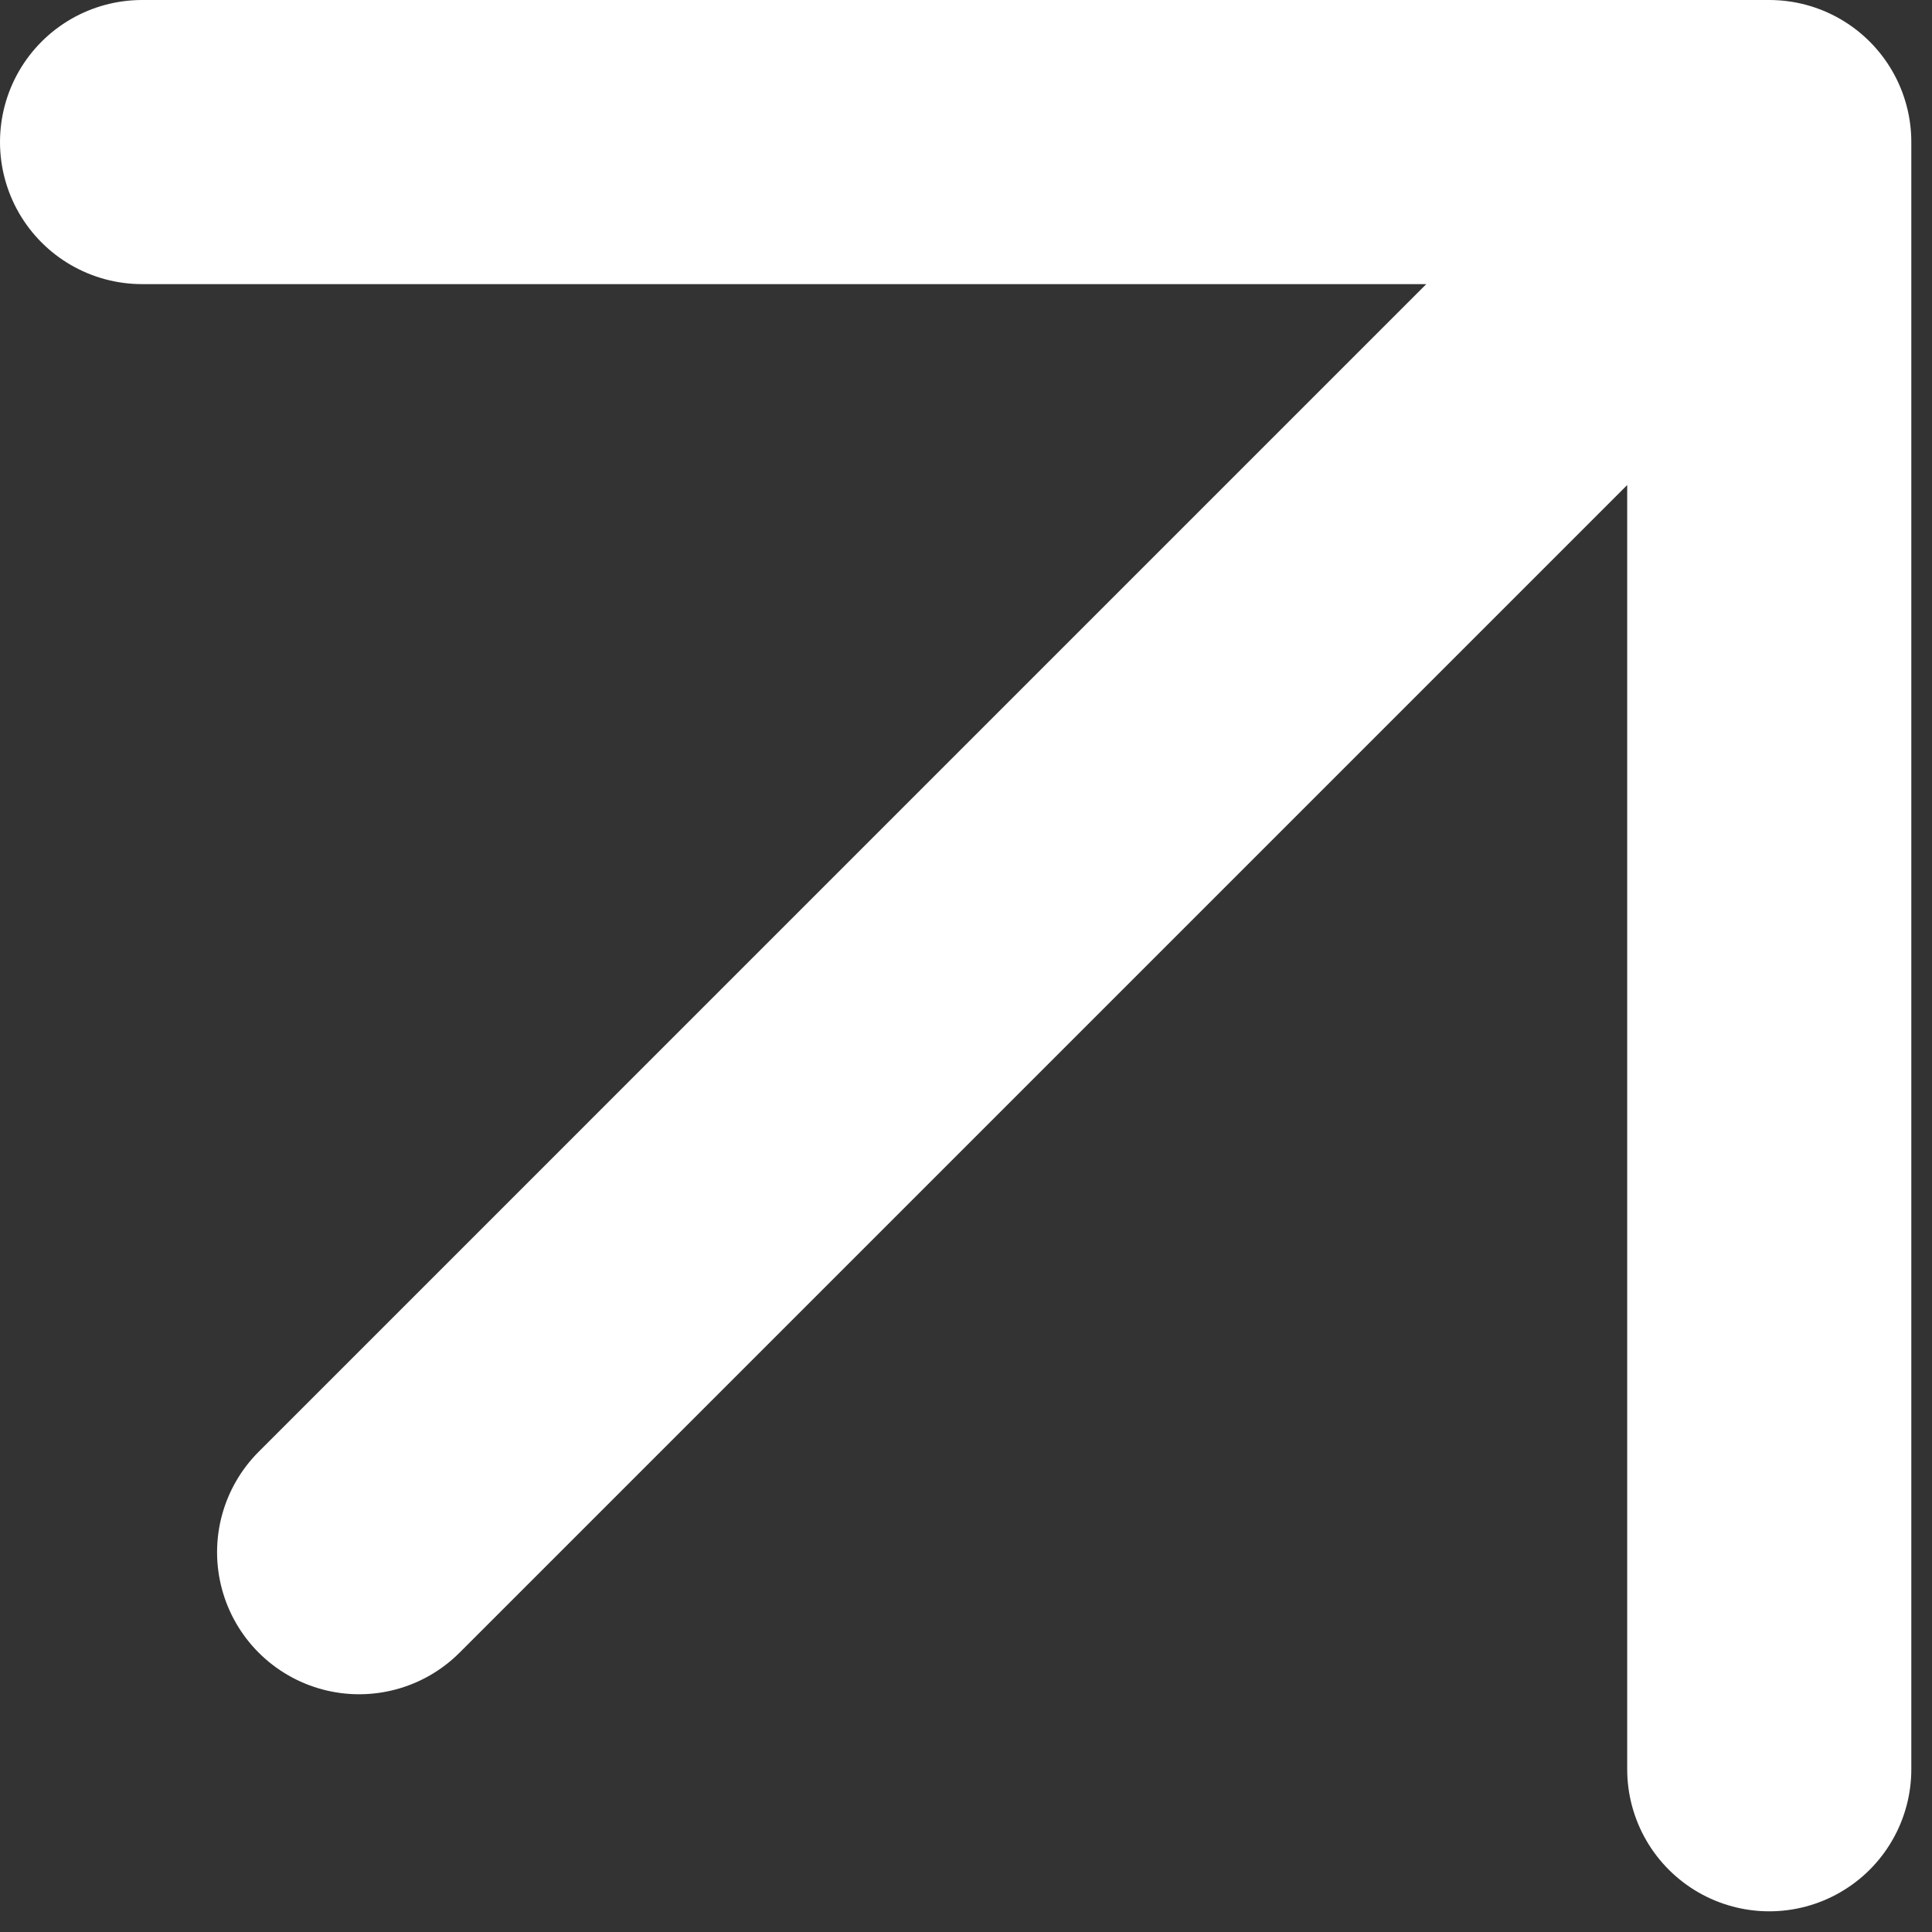
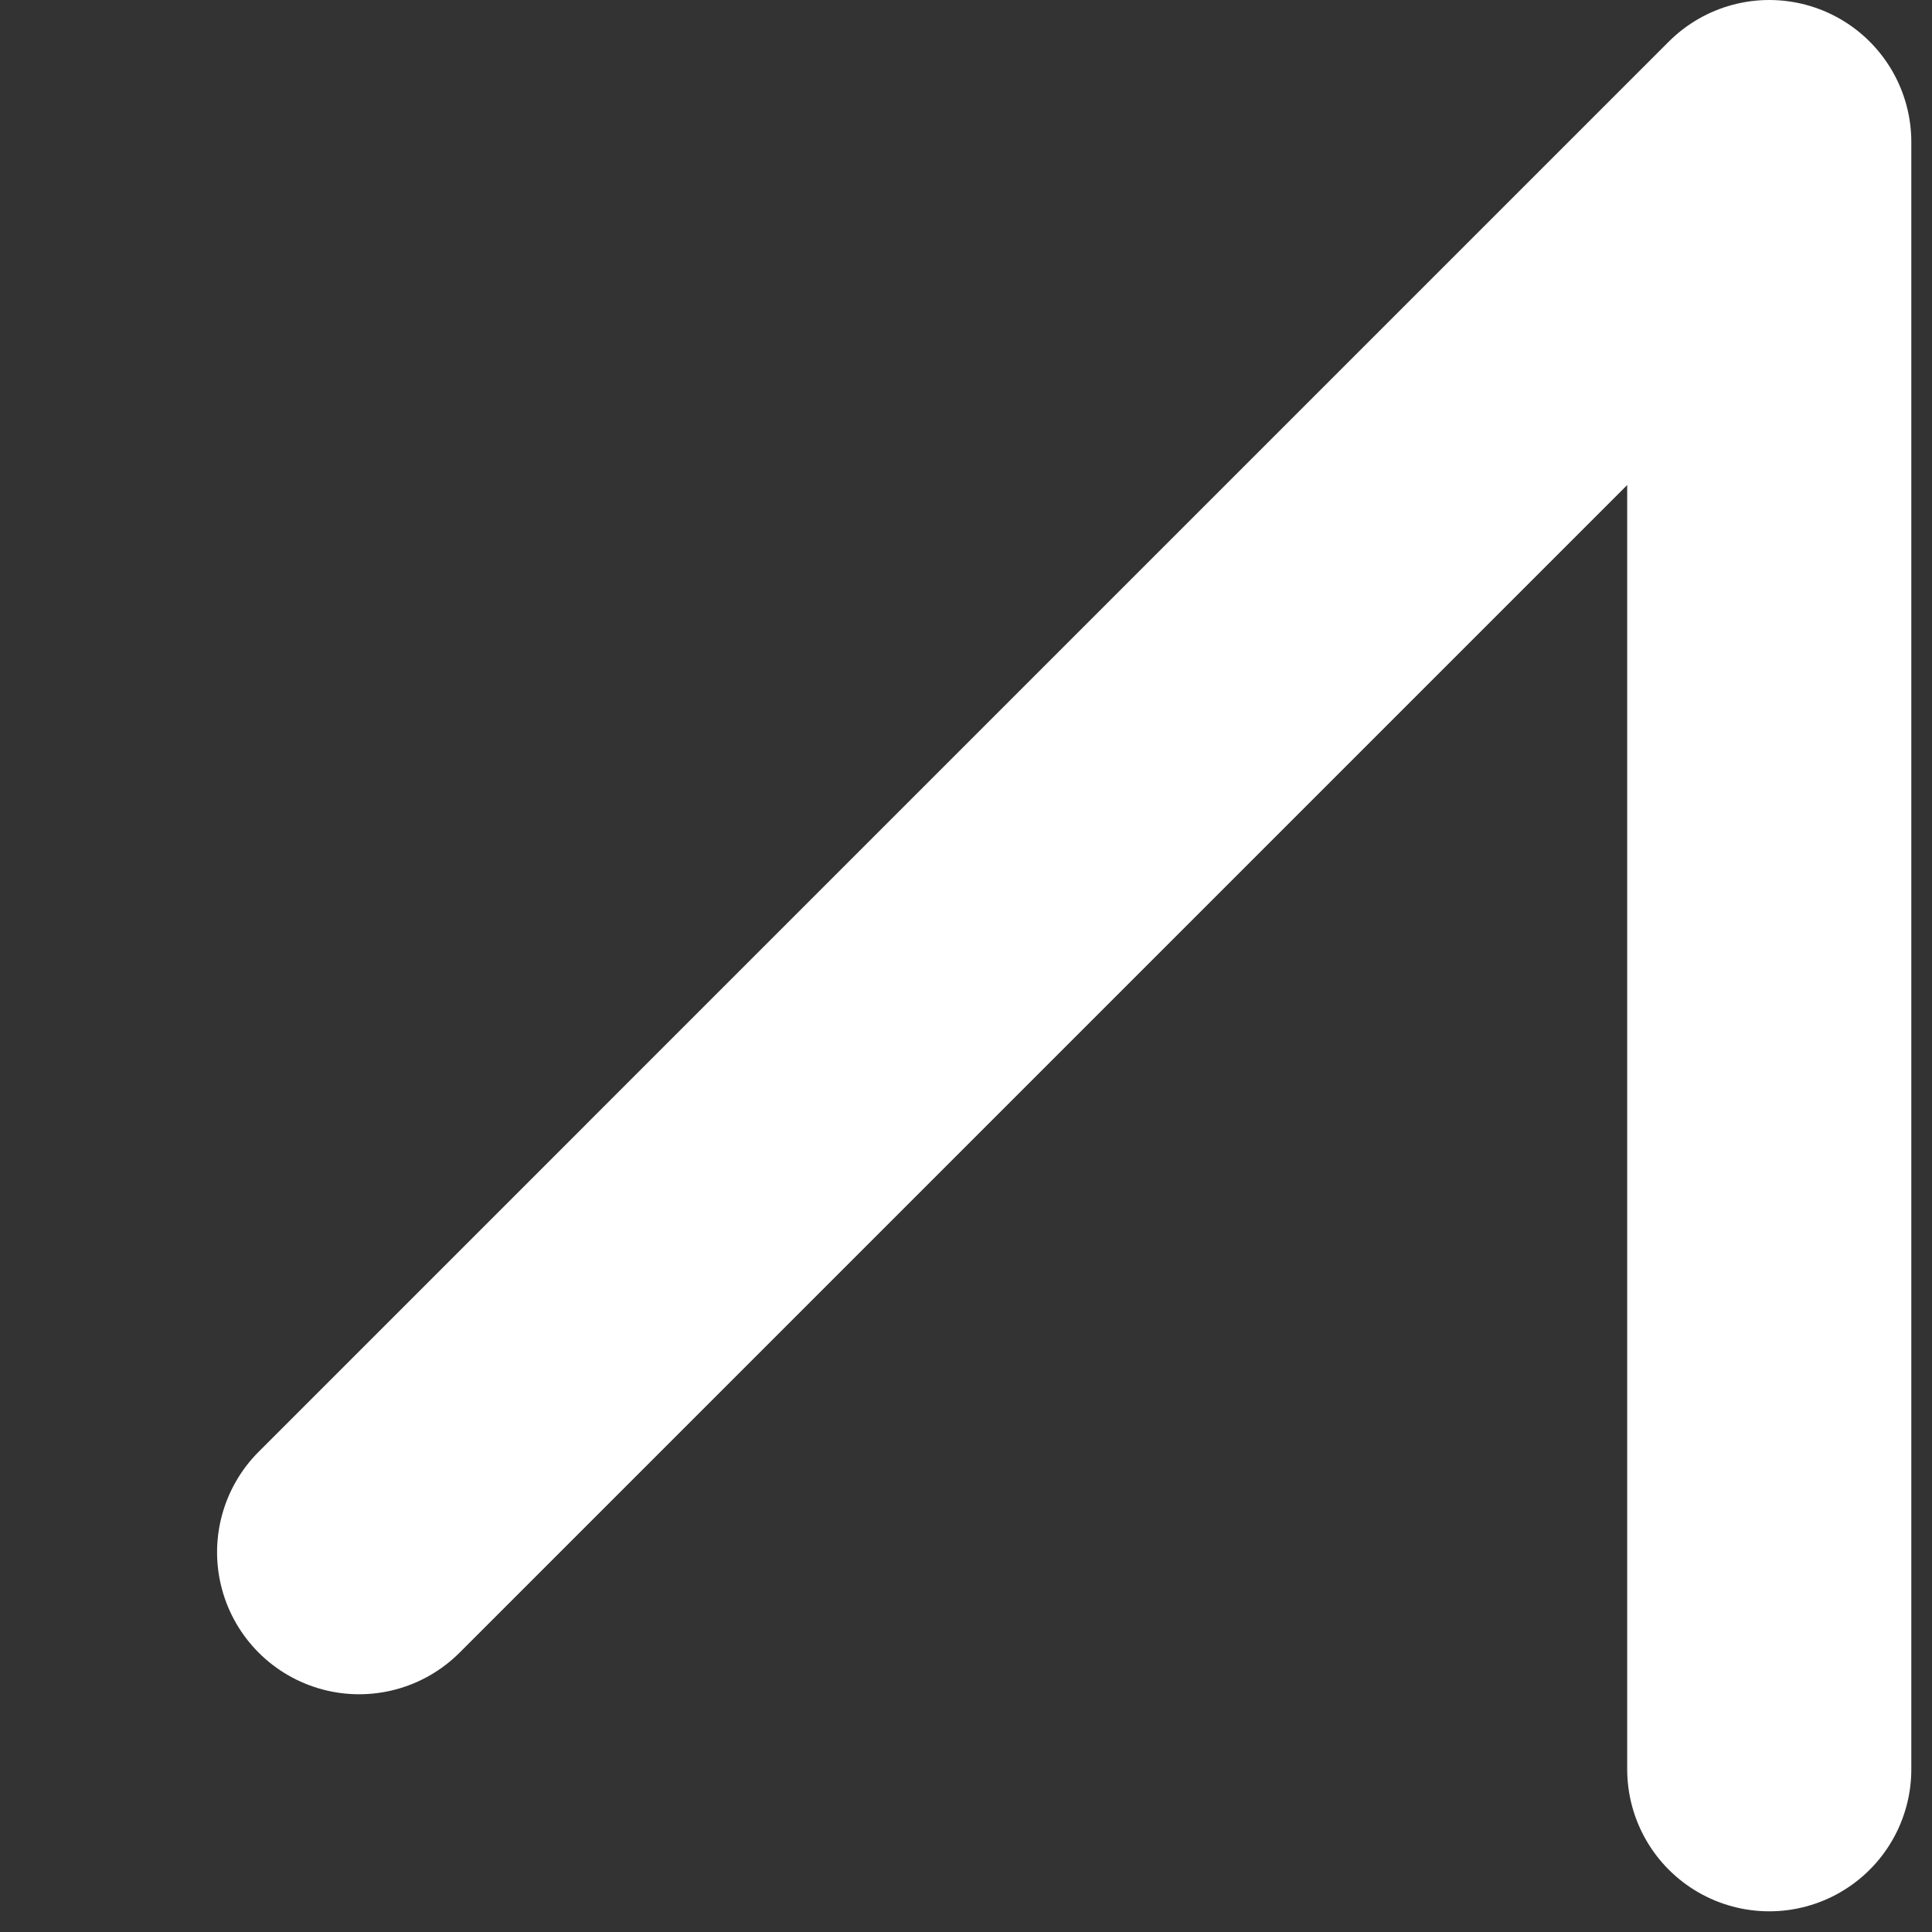
<svg xmlns="http://www.w3.org/2000/svg" width="17" height="17" viewBox="0 0 17 17" fill="none">
  <rect x="0" y="0" width="17" height="17" fill="#333333" stroke="none" />
-   <path d="M3.16 13.658L15.568 1.25M15.568 1.25L1.25 1.25M15.568 1.25L15.568 15.568" stroke="white" stroke-width="2.5" stroke-linecap="round" stroke-linejoin="round" />
+   <path d="M3.16 13.658L15.568 1.25M15.568 1.25M15.568 1.25L15.568 15.568" stroke="white" stroke-width="2.5" stroke-linecap="round" stroke-linejoin="round" />
</svg>